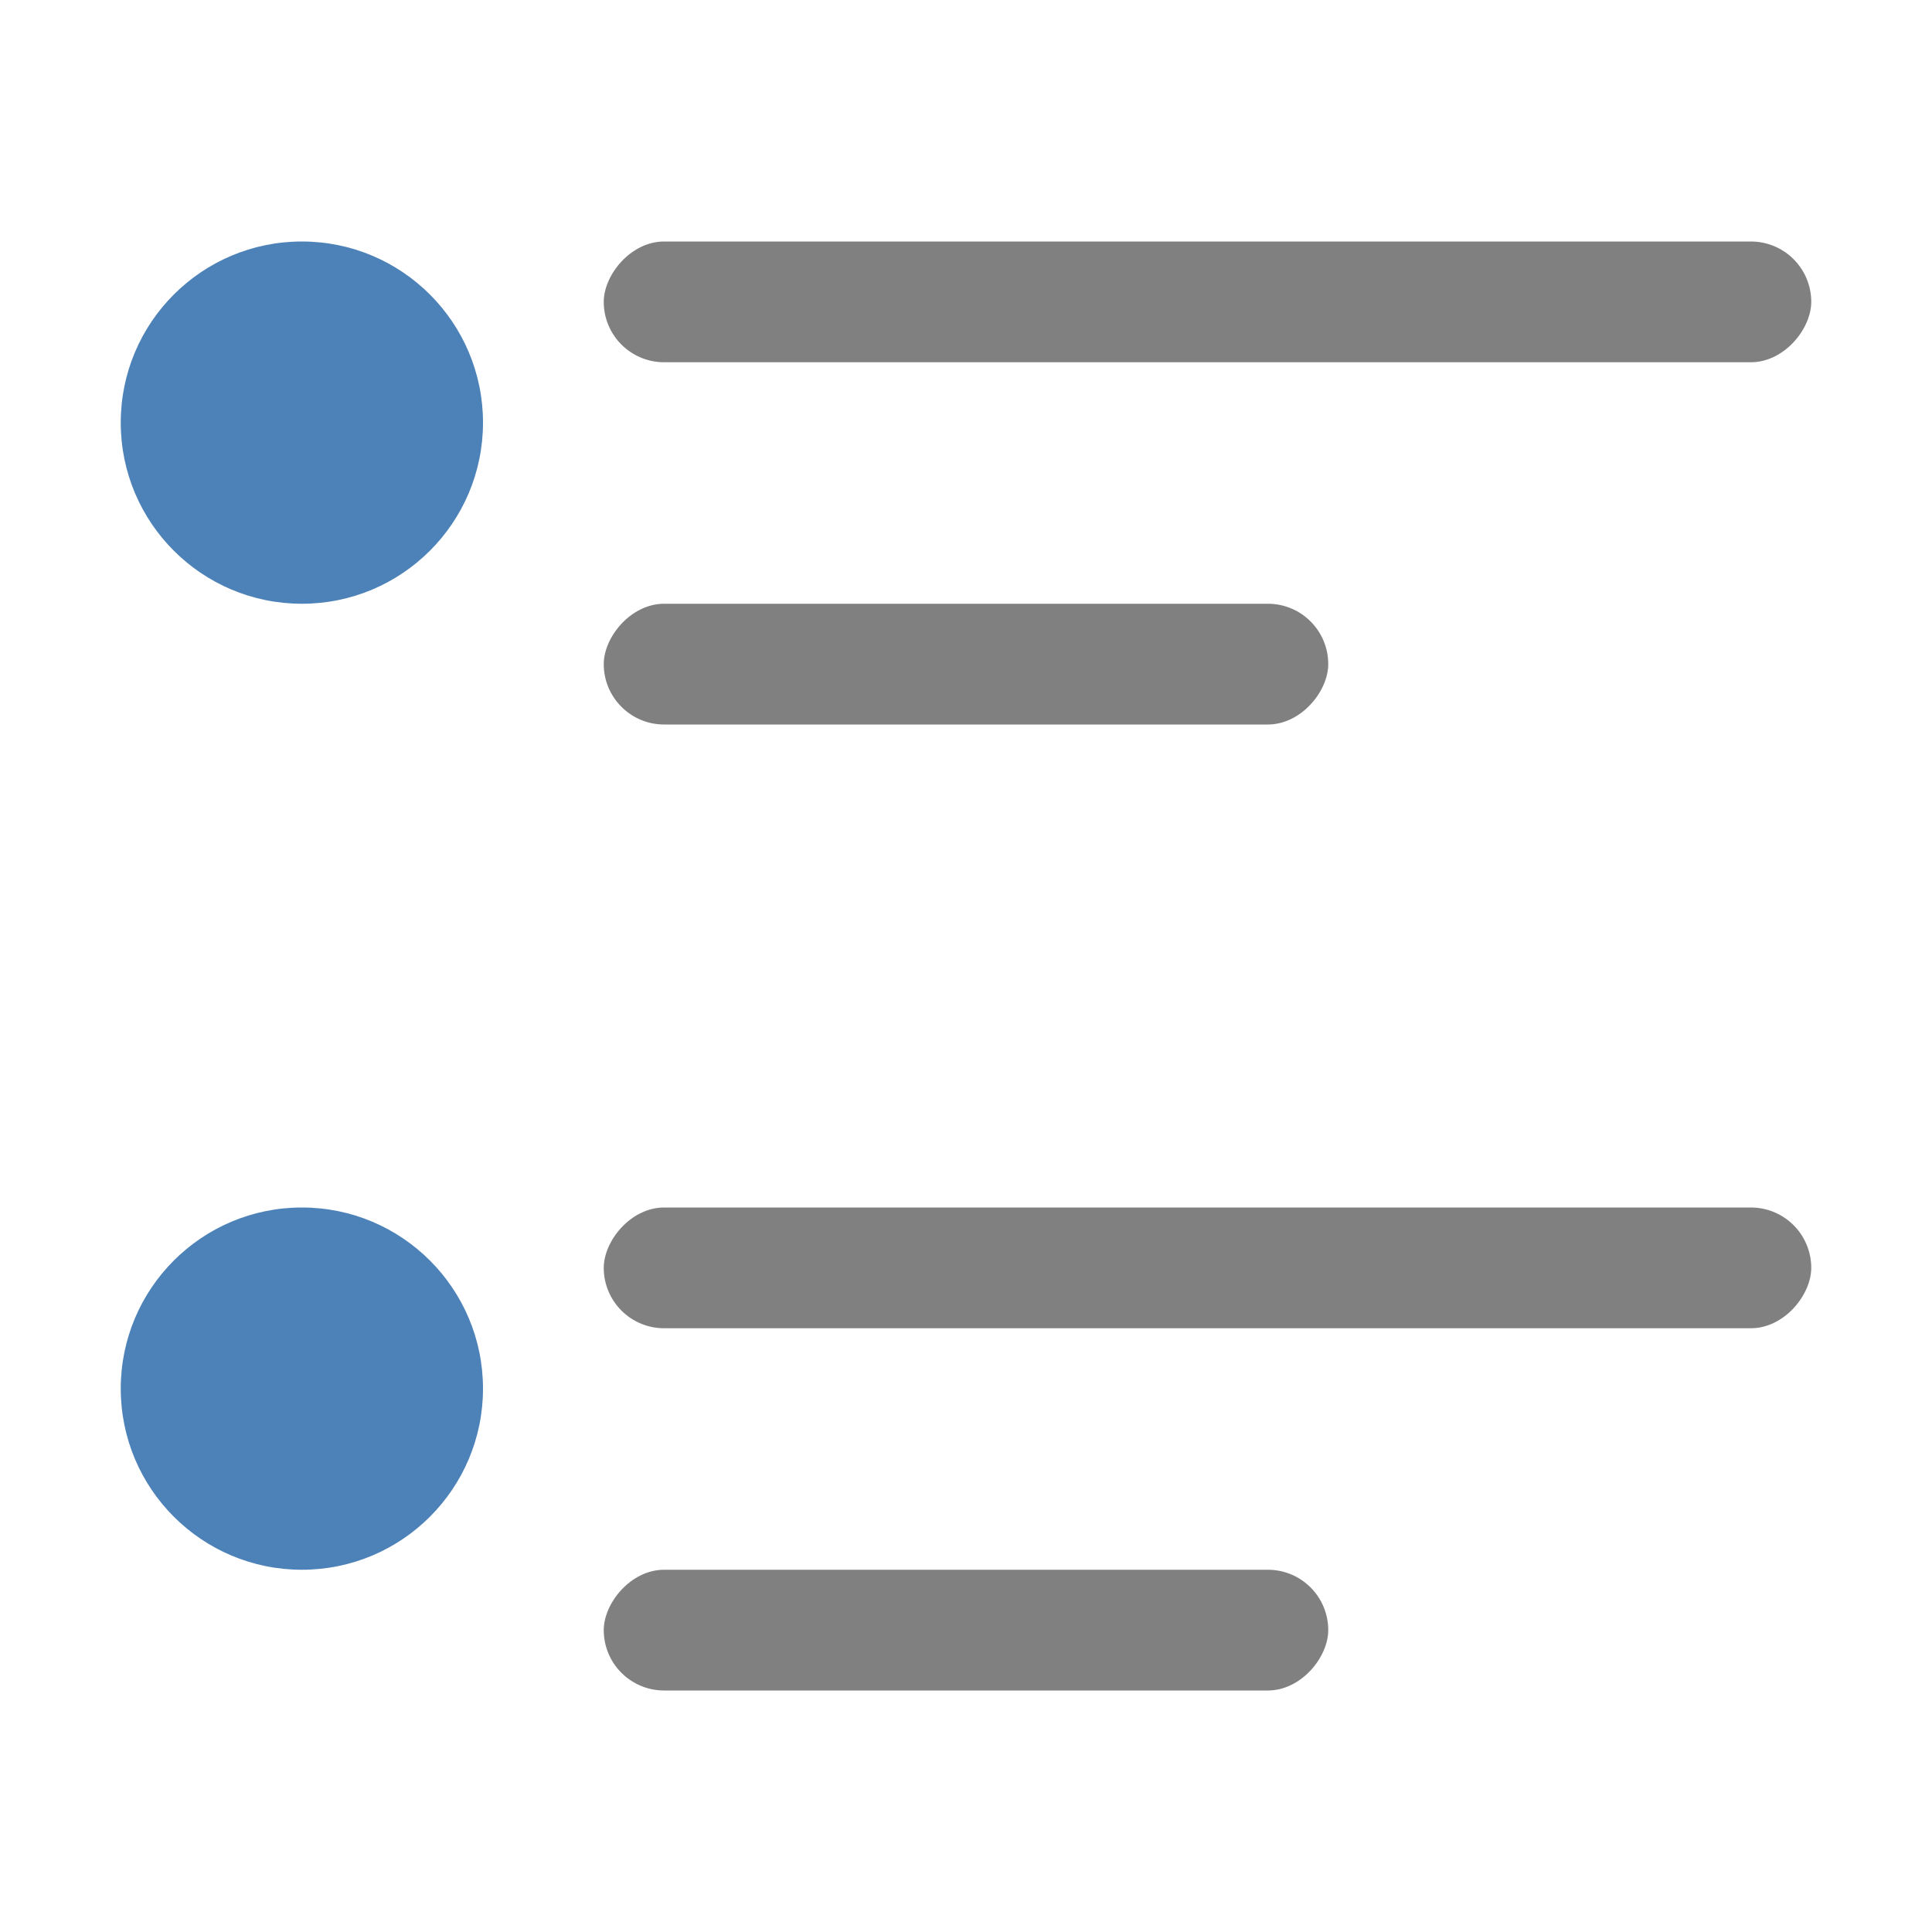
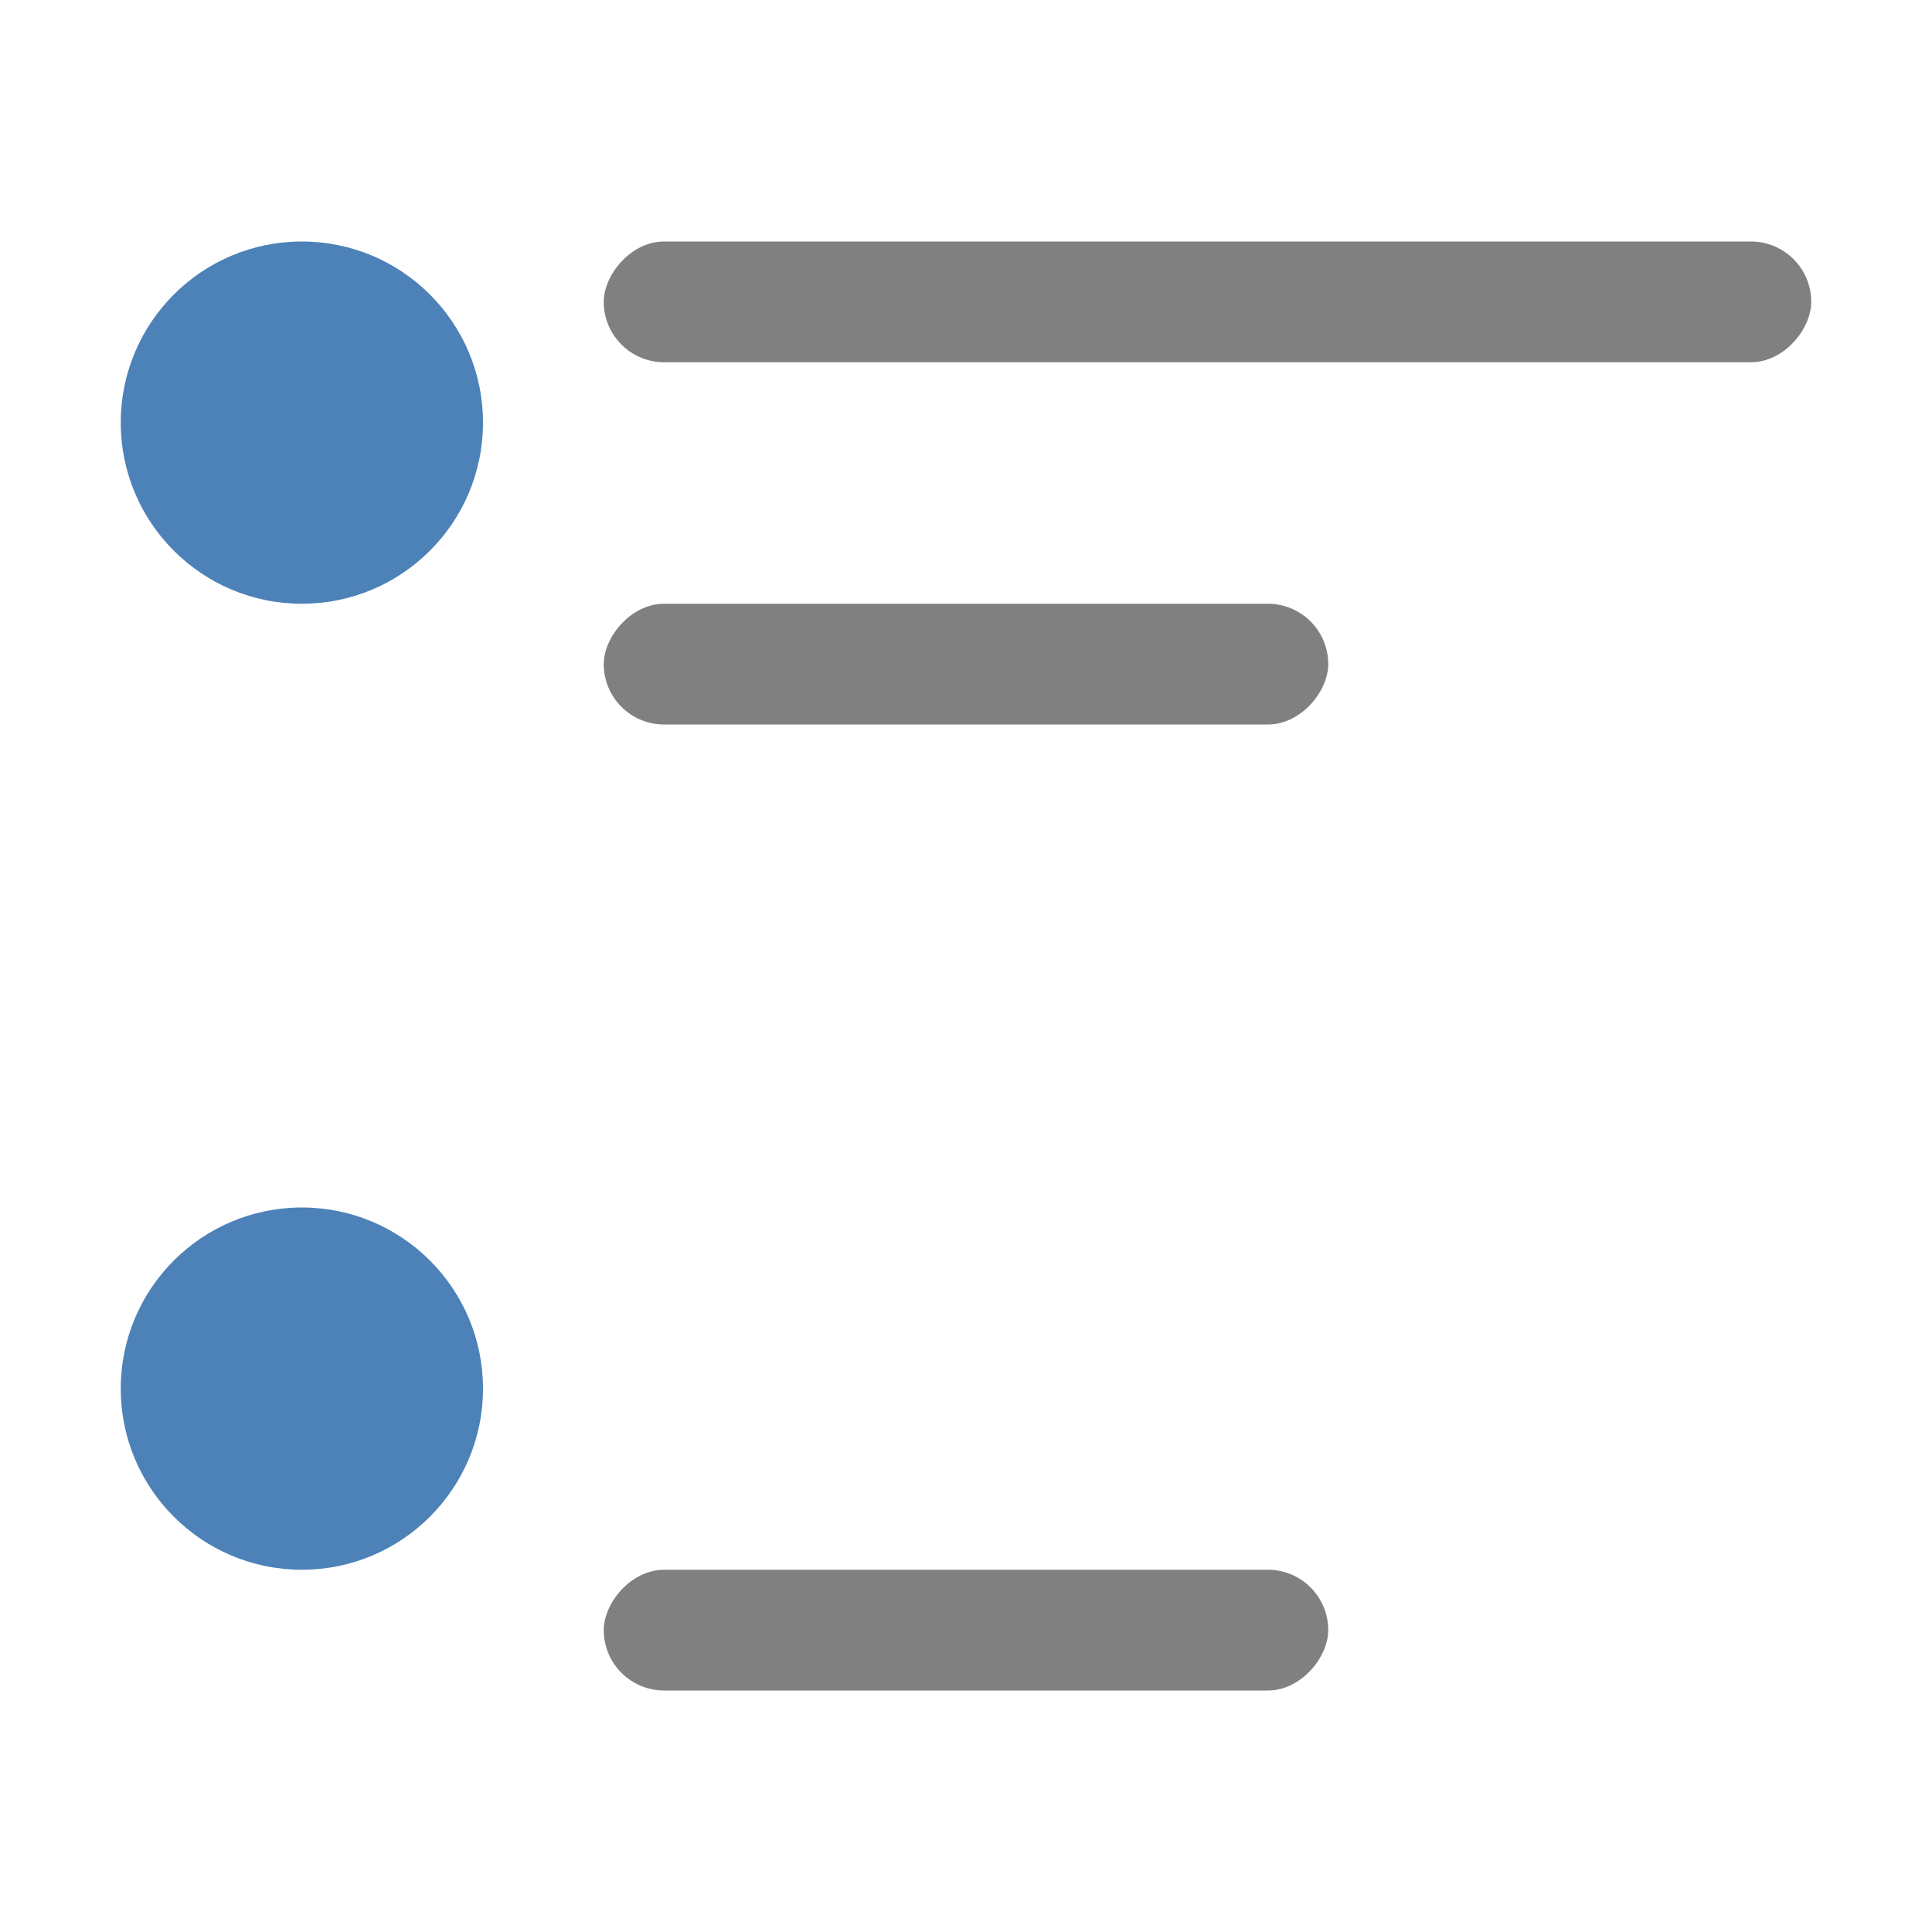
<svg xmlns="http://www.w3.org/2000/svg" viewBox="0 0 16 16">
  <g fill="#808080" transform="scale(-1 1)">
    <rect height="1" ry=".5" width="10" x="-15" y="2" />
    <rect height="1" ry=".5" width="6" x="-11" y="5" />
-     <rect height="1" ry=".5" width="10" x="-15" y="10" />
    <rect height="1" ry=".5" width="6" x="-11" y="13" />
  </g>
  <circle cx="2.5" cy="3.5" fill="#4d82b8" r="1.5" />
  <circle cx="2.5" cy="11.5" fill="#4d82b8" r="1.5" />
</svg>